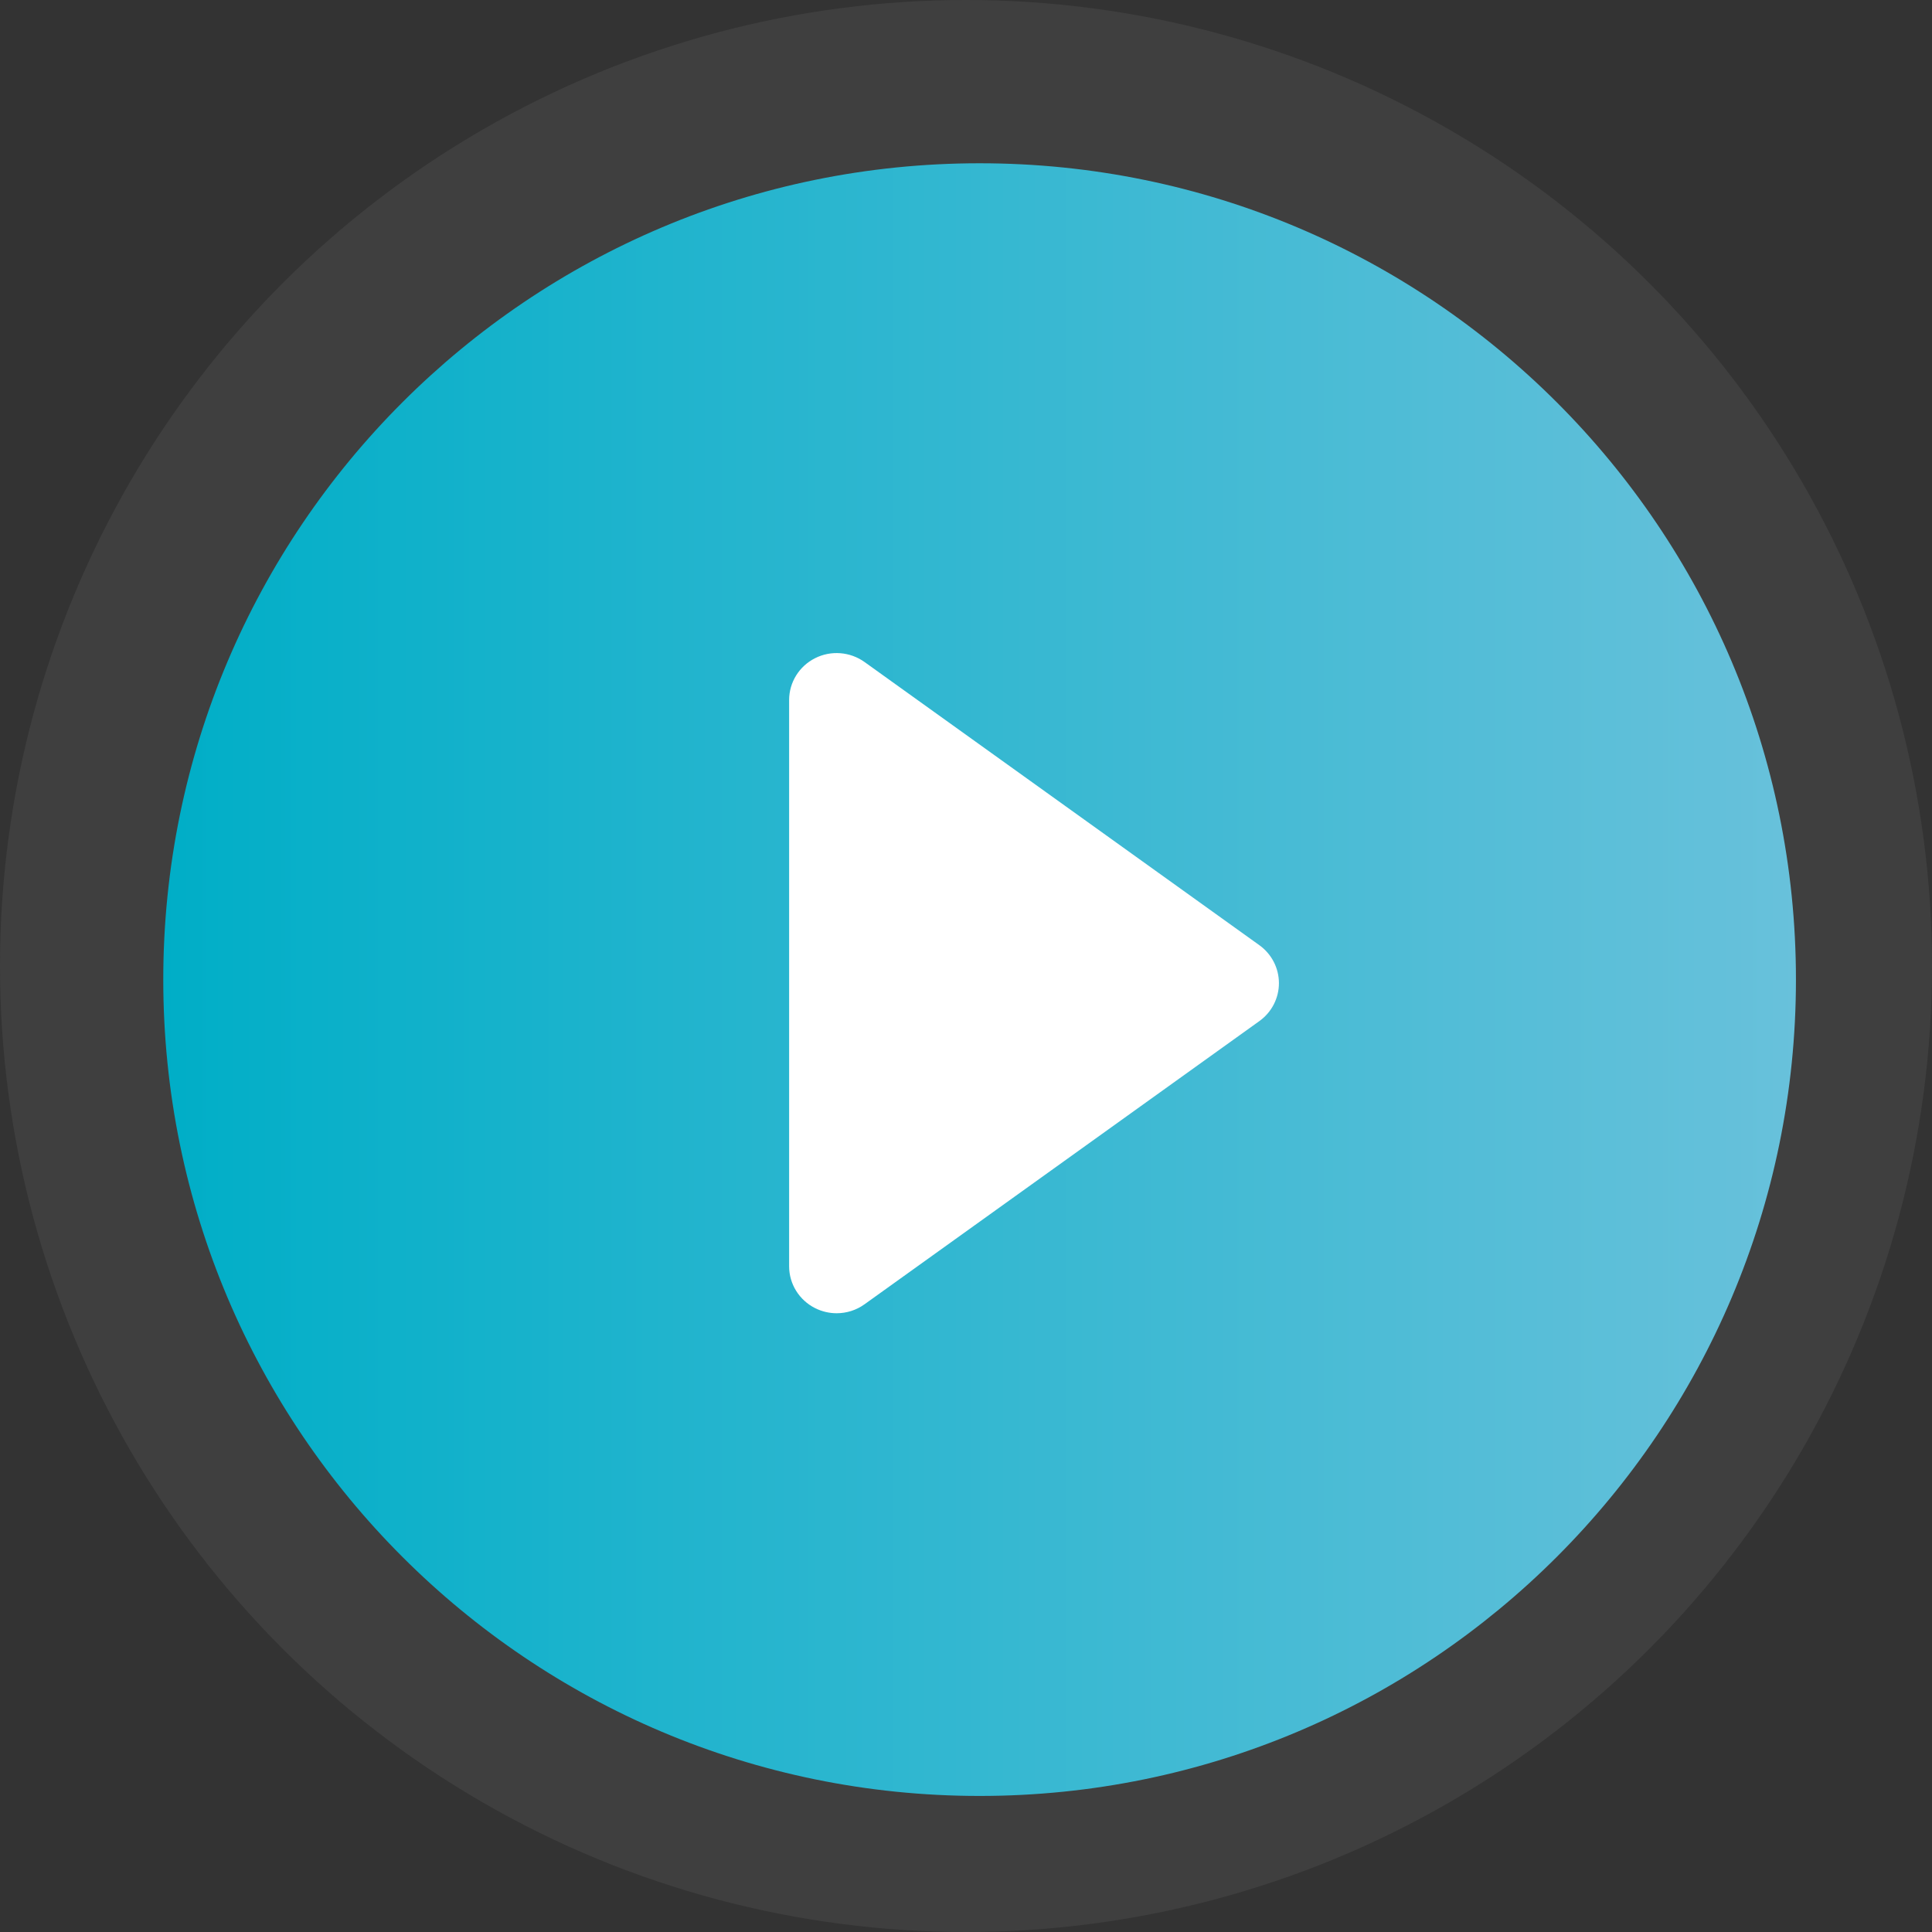
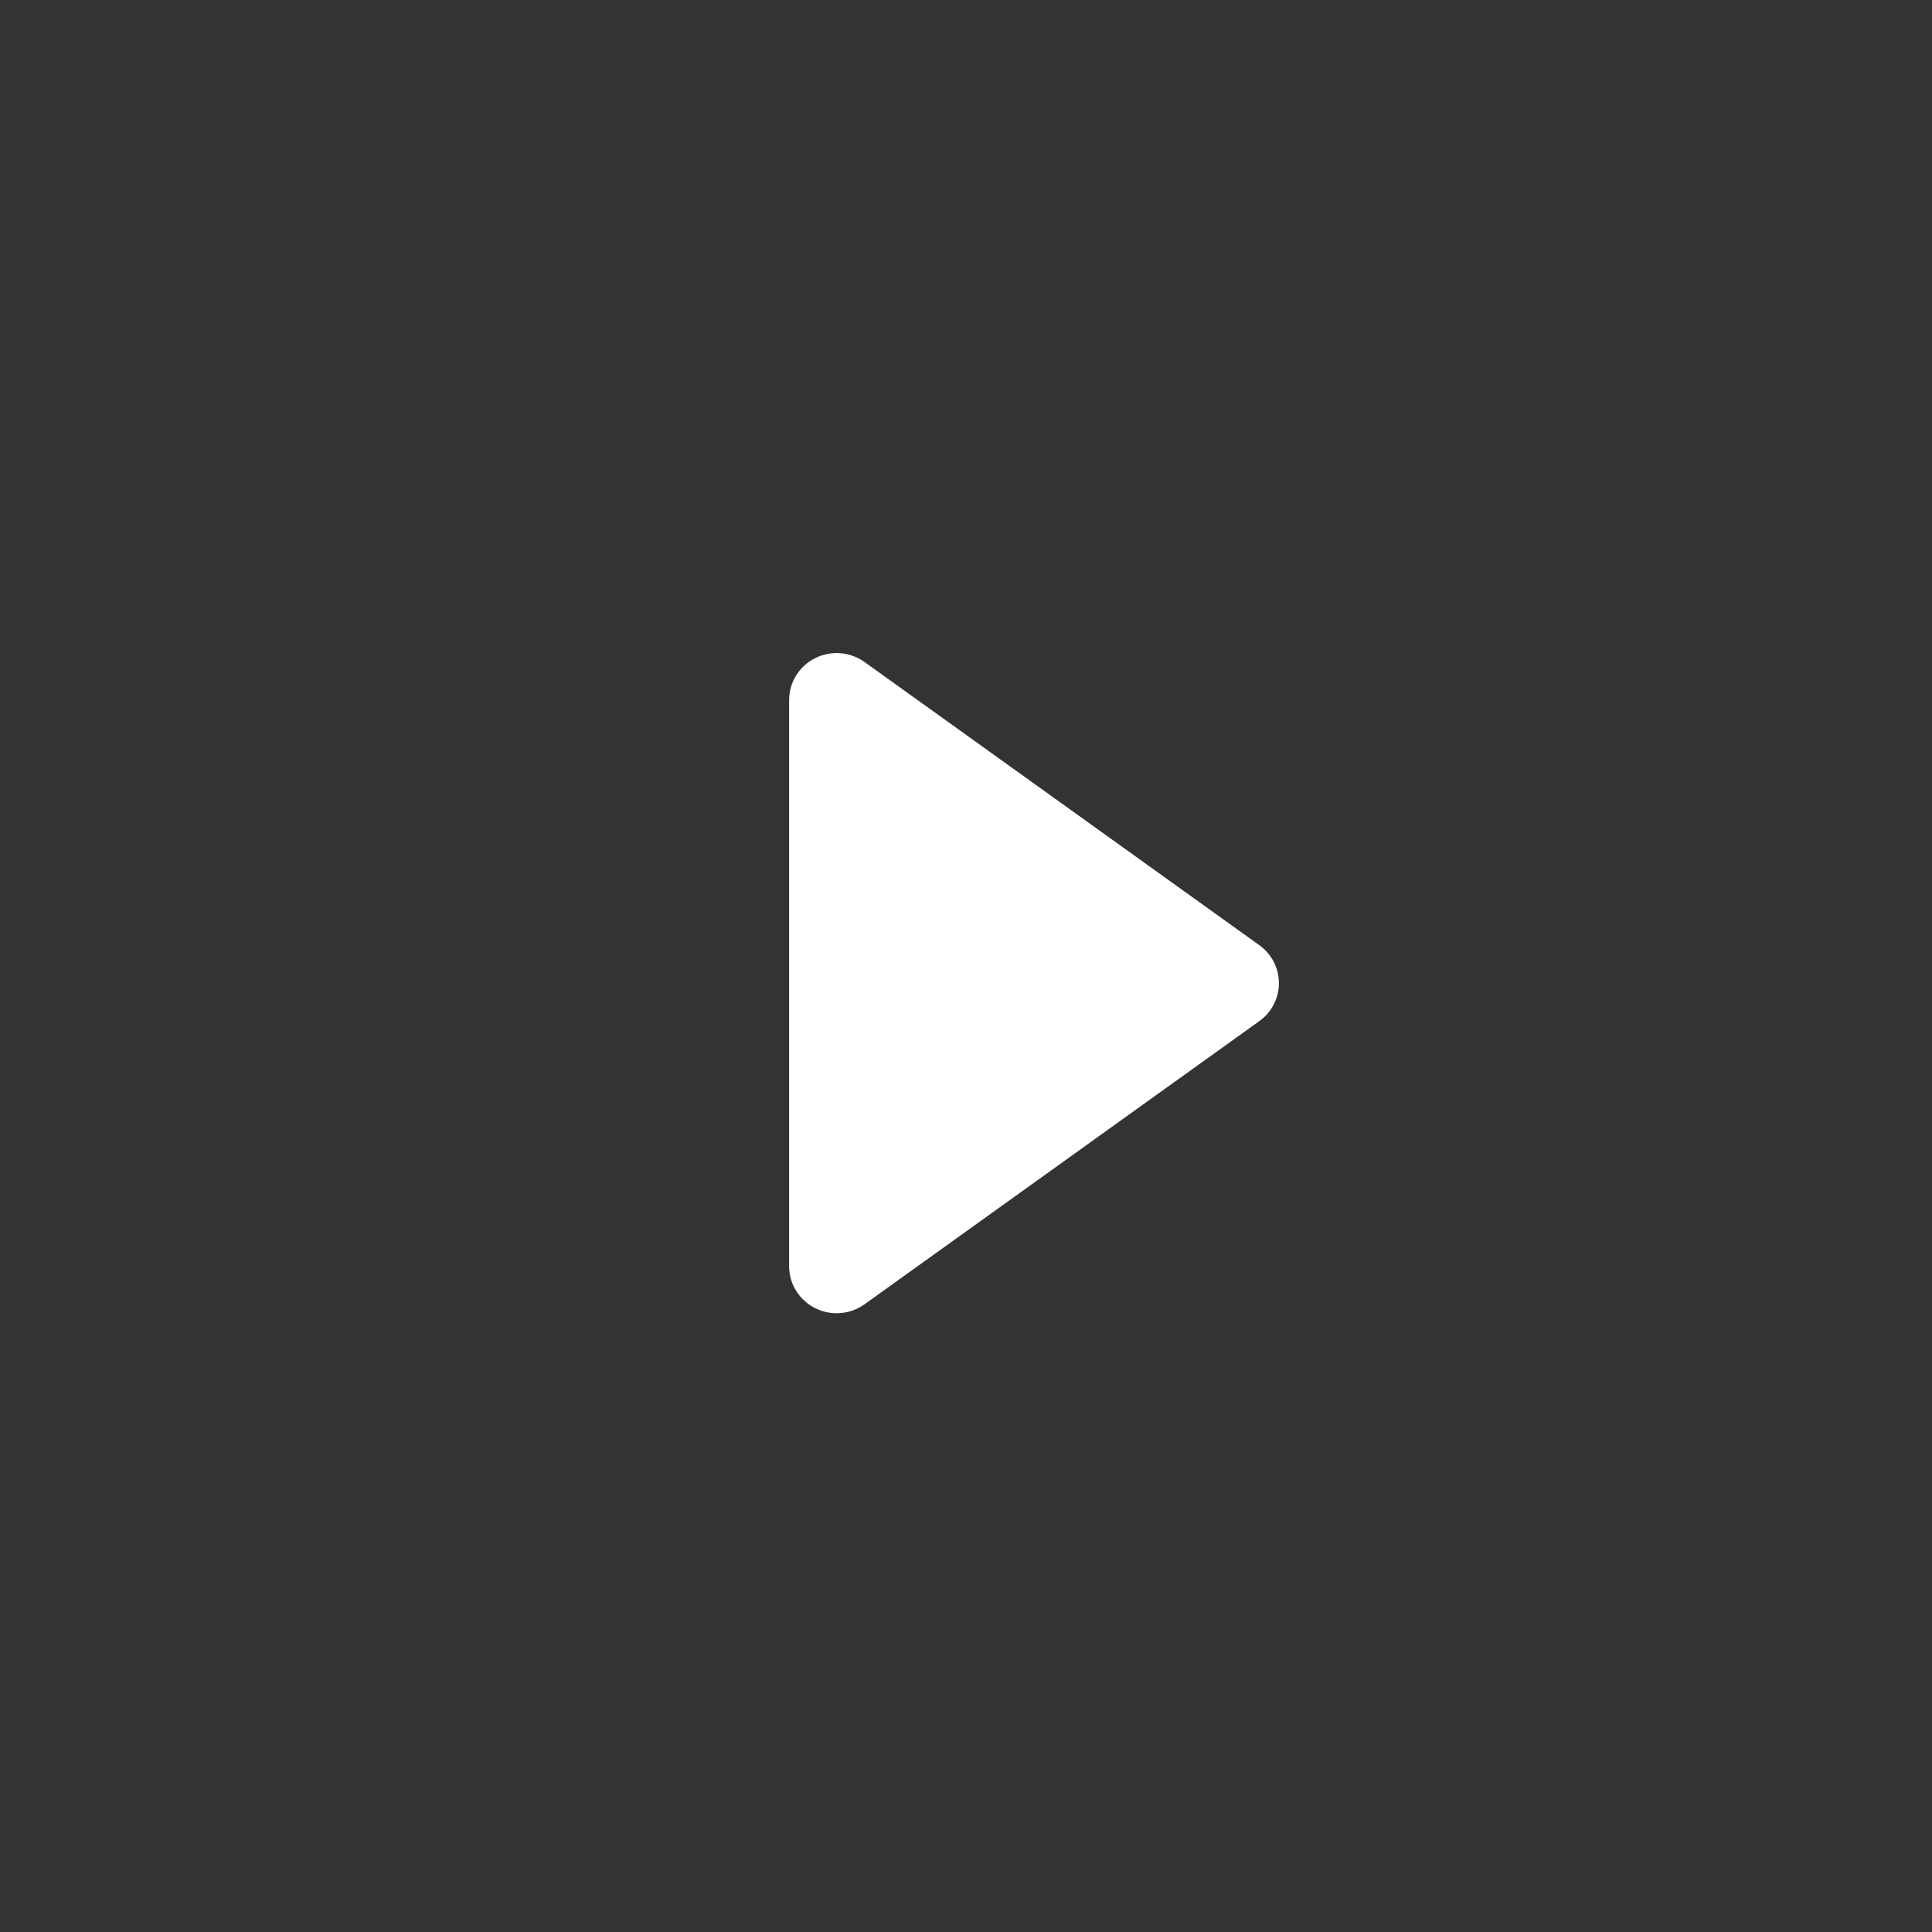
<svg xmlns="http://www.w3.org/2000/svg" width="71px" height="71px" viewBox="0 0 71 71" version="1.1">
  <rect x="0" y="0" width="71" height="71" fill="#333333" stroke="none" />
  <title>Group 13</title>
  <desc>Created with Sketch.</desc>
  <defs>
    <linearGradient x1="0%" y1="50%" x2="100%" y2="50%" id="linearGradient-1">
      <stop stop-color="#00AEC7" offset="0%" />
      <stop stop-color="#68C1DB" offset="100%" />
    </linearGradient>
  </defs>
  <g id="Patient-Site" stroke="none" stroke-width="1" fill="none" fill-rule="evenodd">
    <g id="1.0-Preterm-" transform="translate(-684, -1366)">
      <g id="Group-13" transform="translate(684, 1366)">
-         <circle id="Oval" fill="#ACAFB1" opacity="0.1" cx="35.5" cy="35.5" r="35.5" />
        <g id="Group-12" transform="translate(6, 6)">
-           <path d="M0,30 C0,46.57 13.433,60 30,60 C46.567,60 60,46.57 60,30 C60,13.43 46.567,0 30,0 C13.433,0 0,13.43 0,30 Z" id="Shape-copy-3" fill="url(#linearGradient-1)" />
          <path d="M40.28,28.735 L25.772,18.329 C25.241,17.949 24.536,17.893 23.954,18.188 C23.369,18.482 23,19.076 23,19.725 L23,40.537 C23,41.185 23.369,41.778 23.954,42.073 C24.204,42.198 24.475,42.261 24.747,42.261 C25.108,42.261 25.469,42.15 25.772,41.931 L40.28,31.525 C40.734,31.2 41,30.682 41,30.129 C40.999,29.577 40.732,29.059 40.28,28.735 L40.28,28.735 Z" id="Shape" fill="#FFFFFF" />
        </g>
      </g>
    </g>
  </g>
</svg>